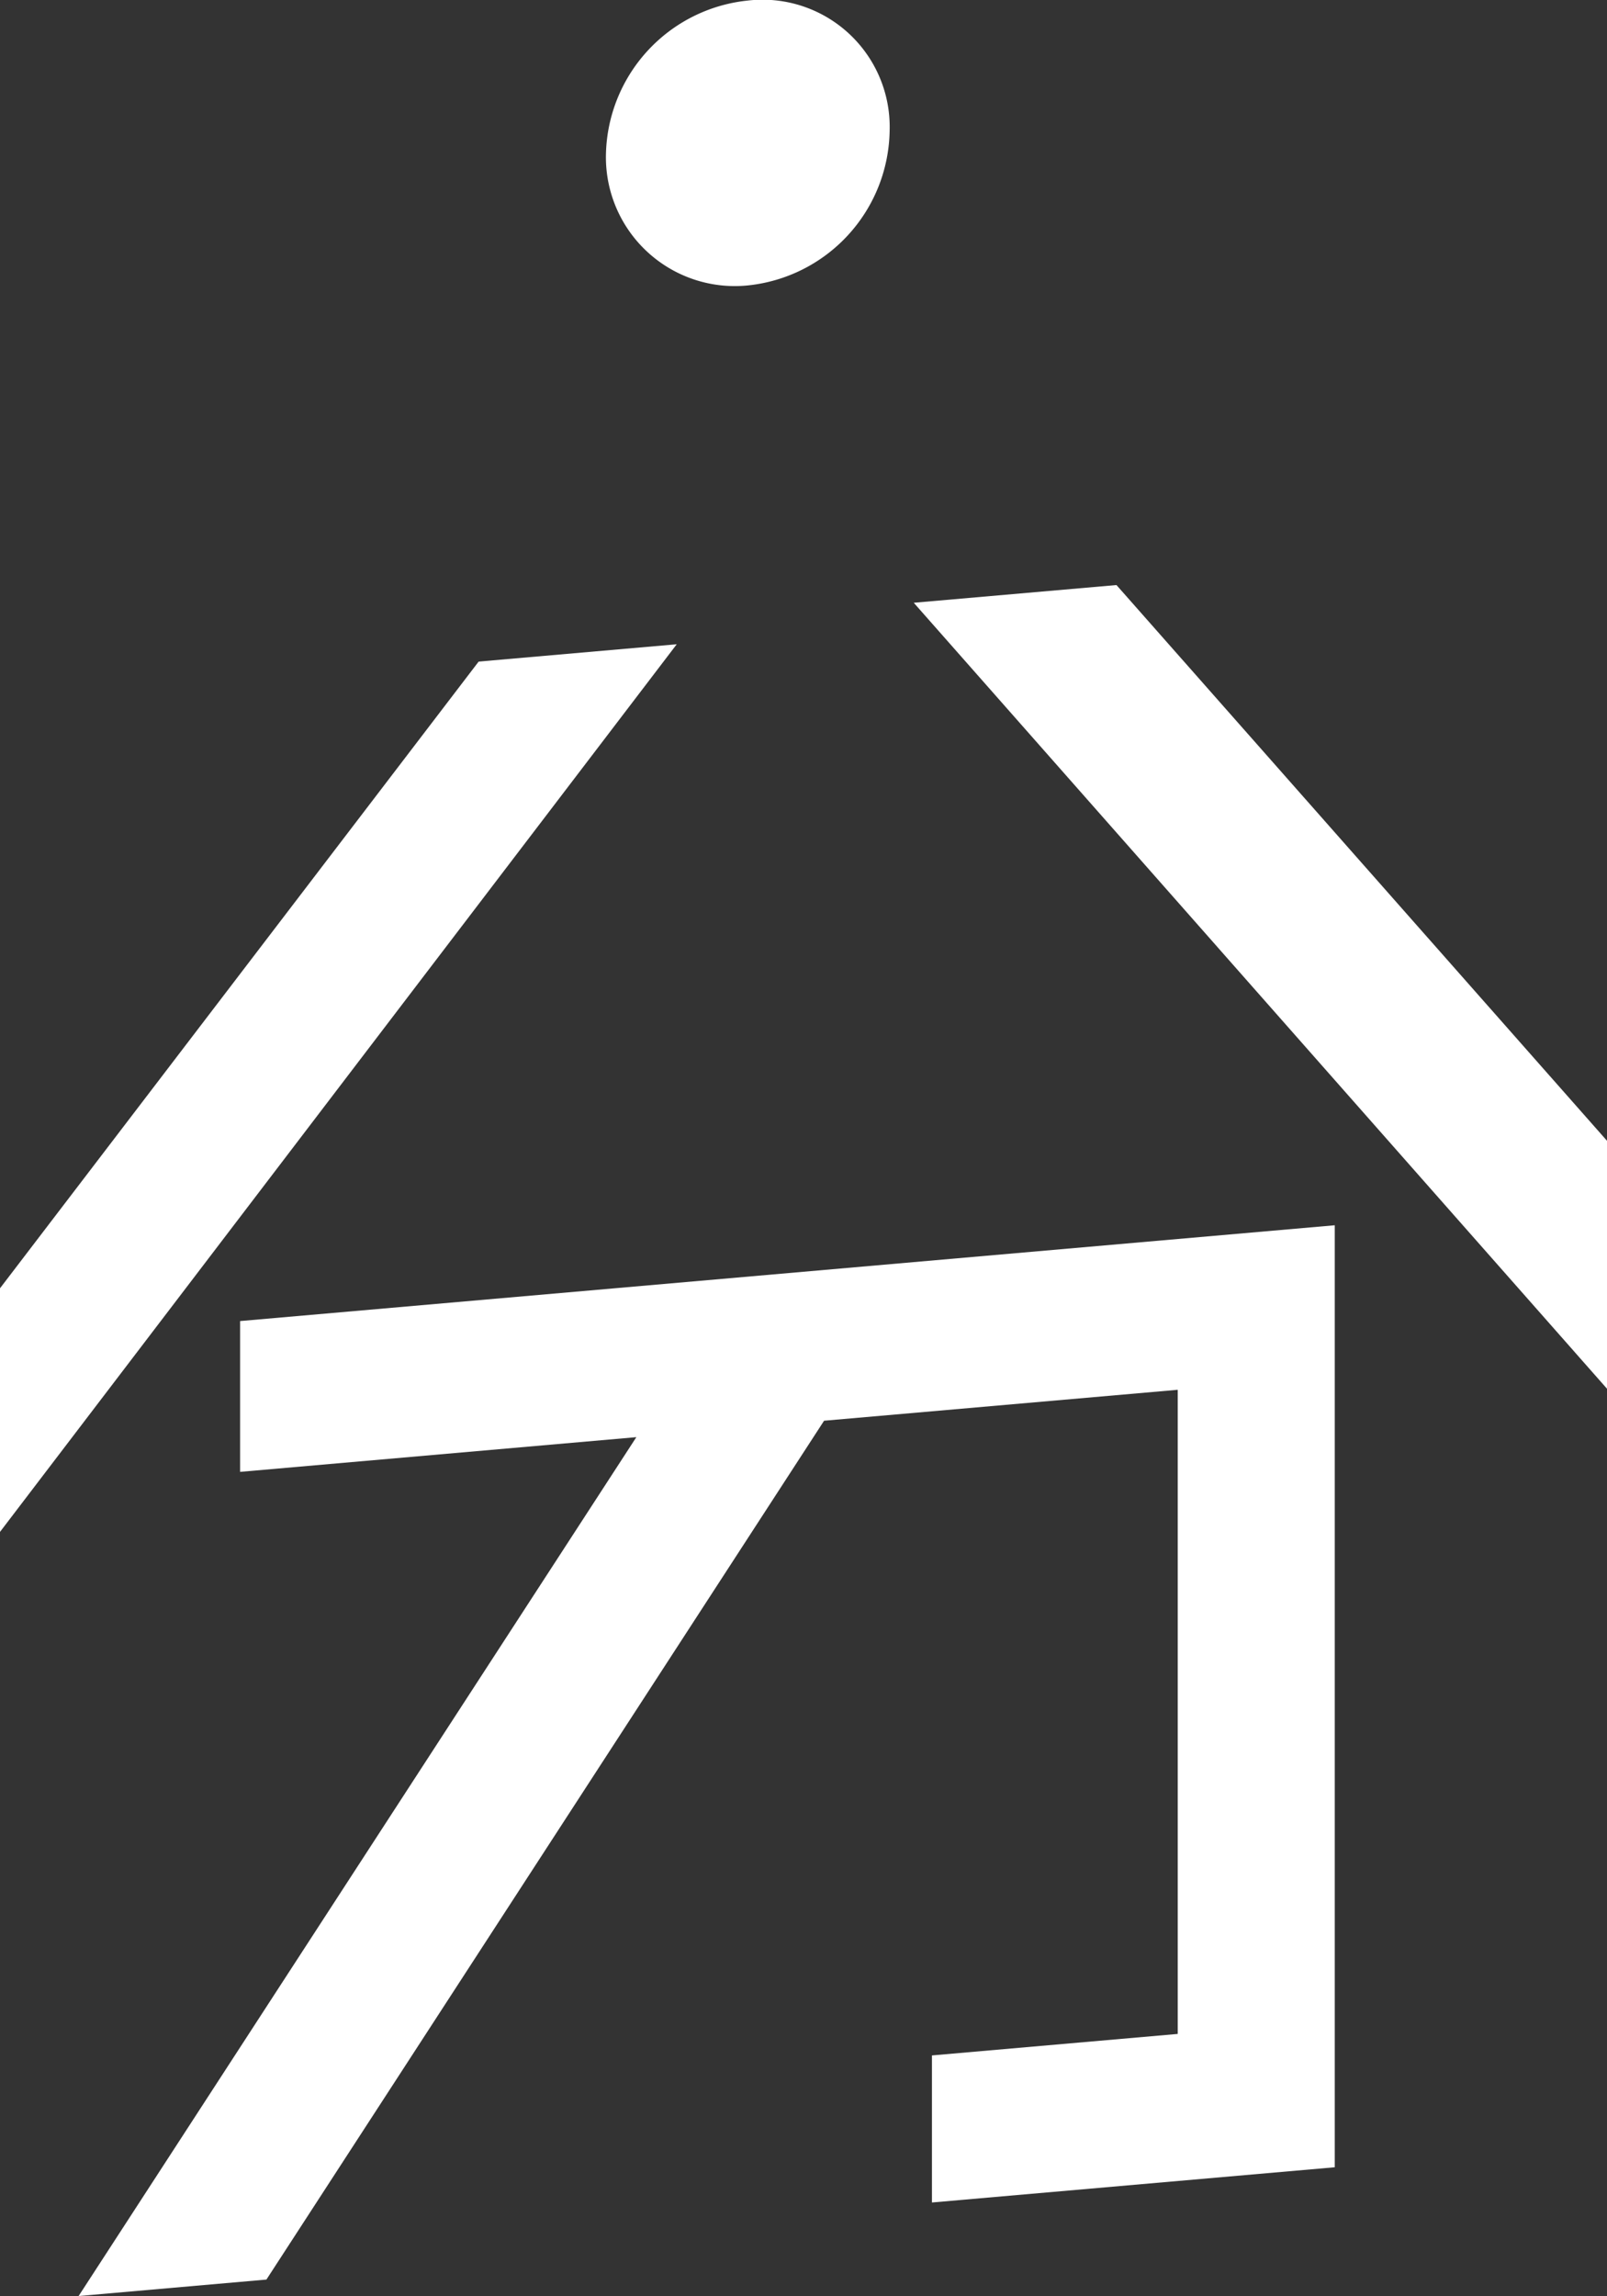
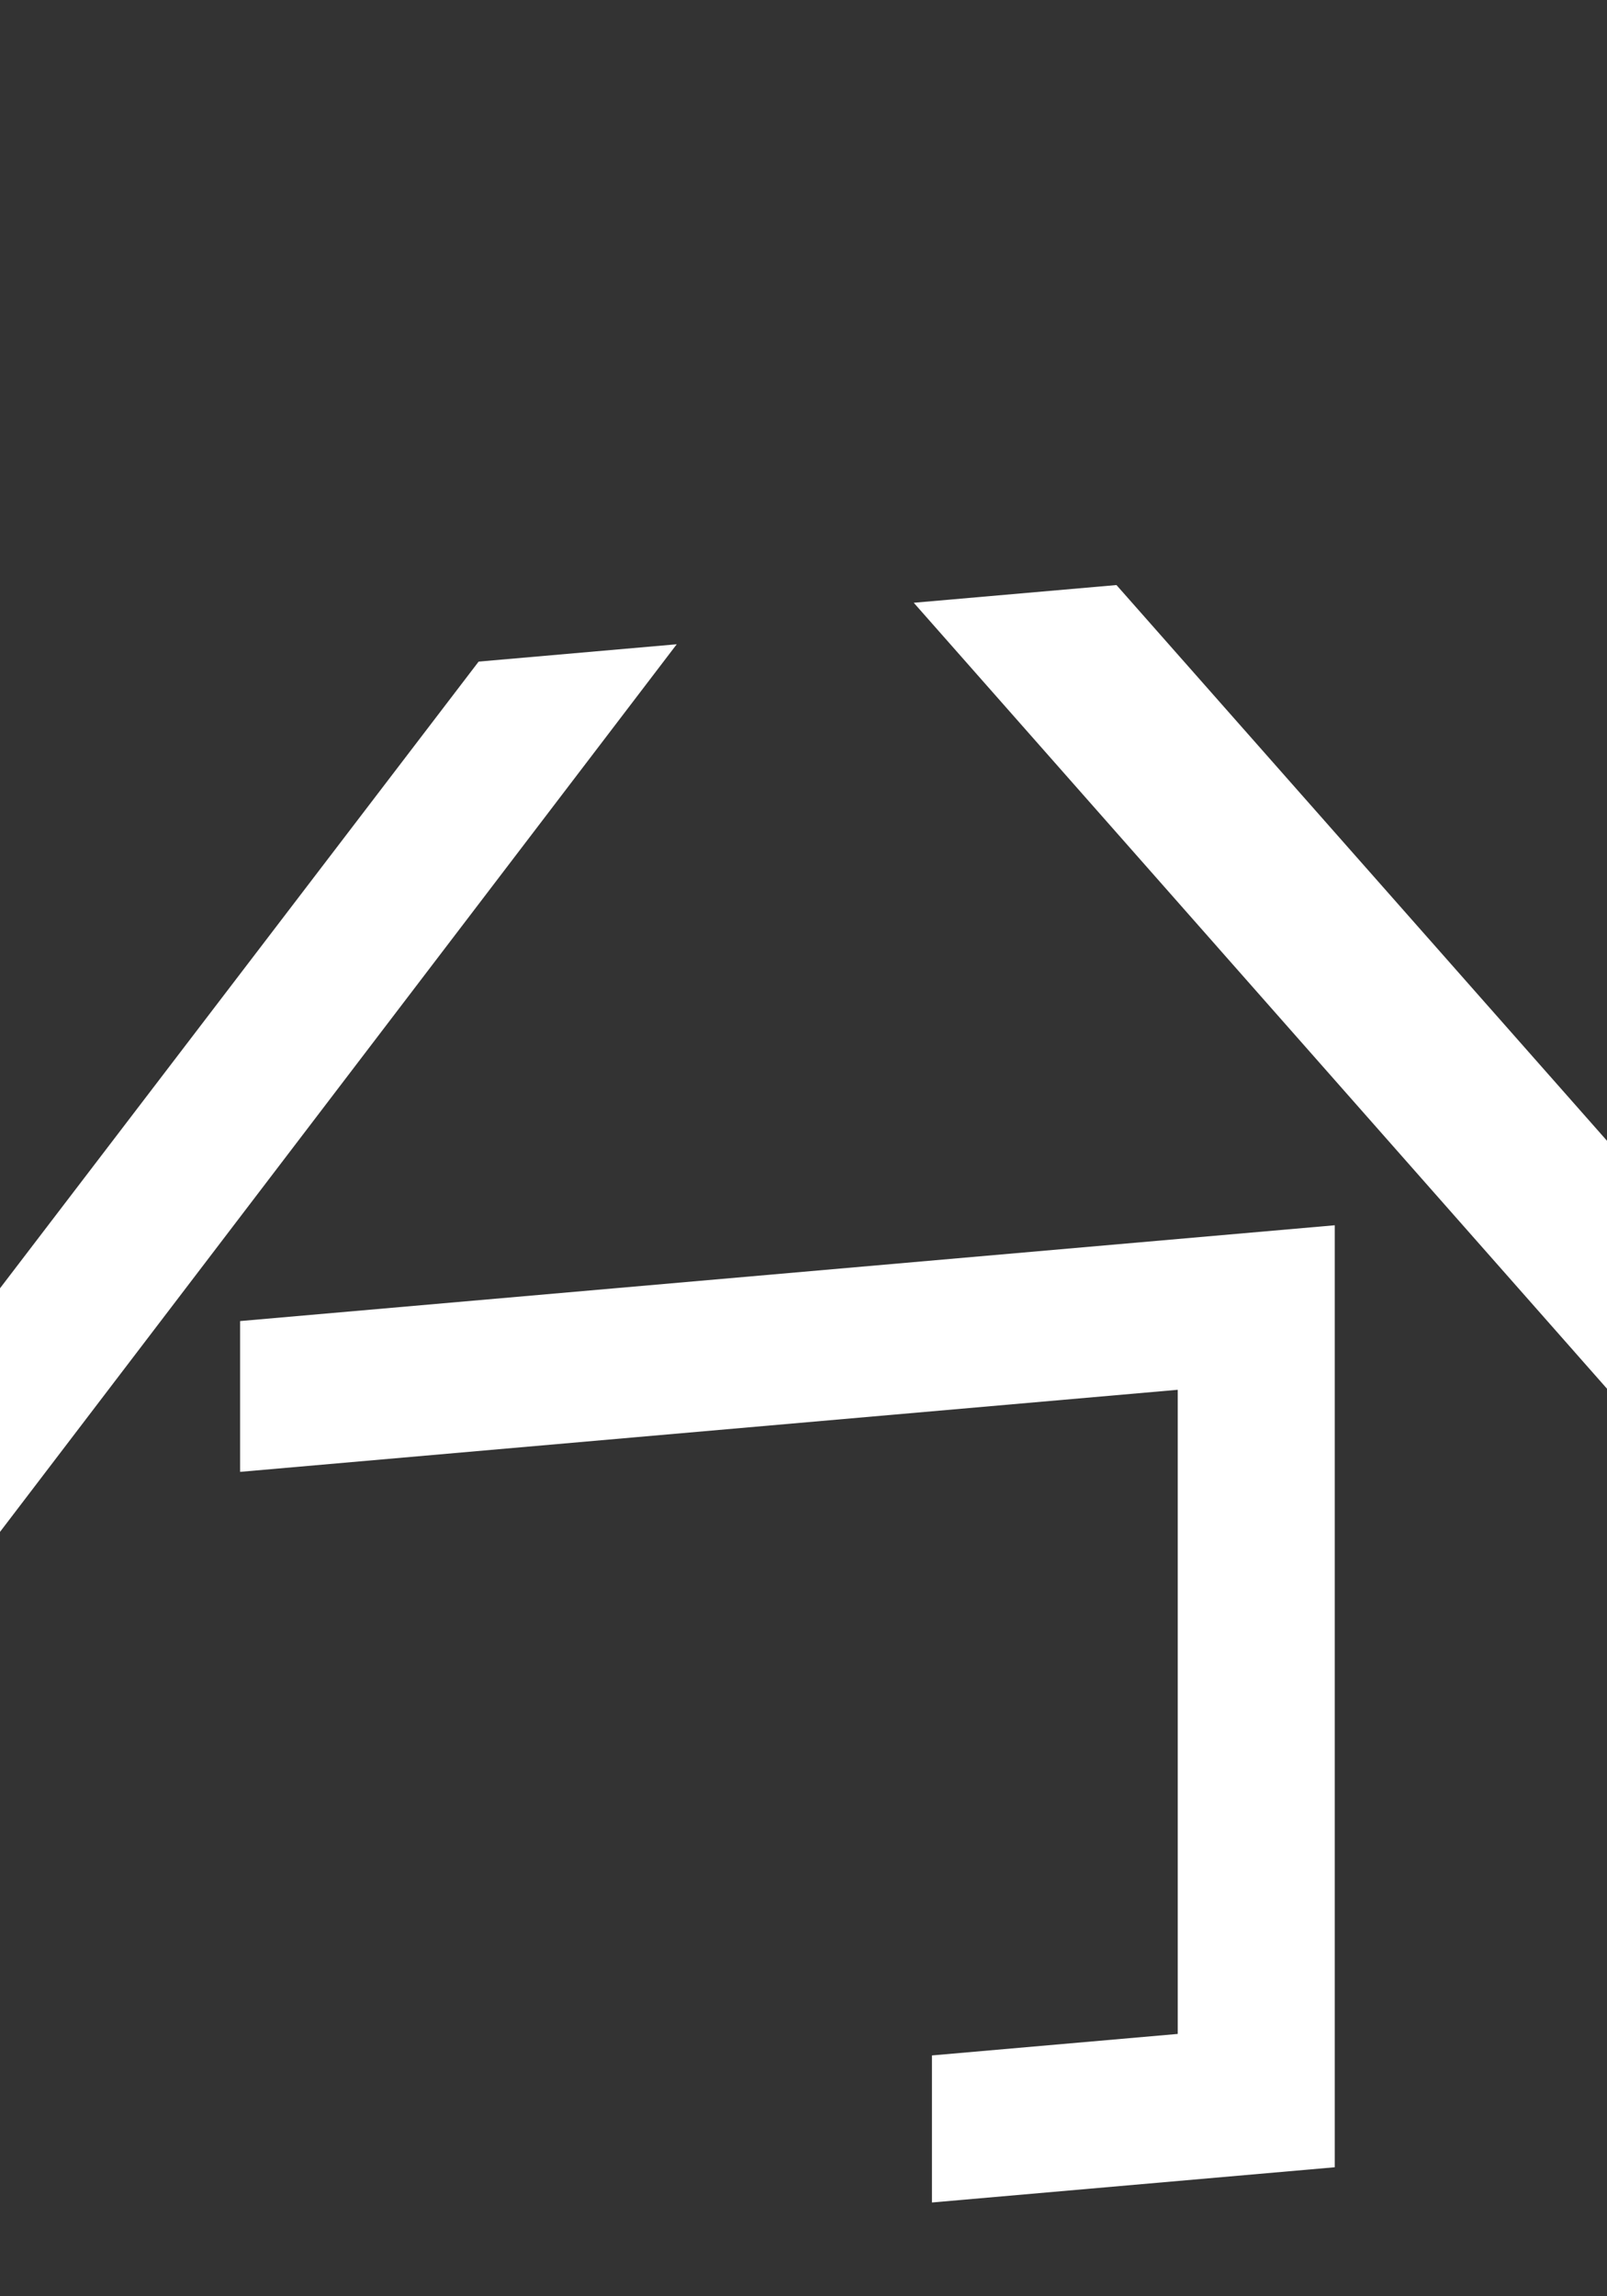
<svg xmlns="http://www.w3.org/2000/svg" width="60.639" height="86.617" viewBox="0 0 60.639 86.617">
  <rect x="0" y="0" width="60.639" height="86.617" fill="#333333" stroke="none" />
  <g id="txt_release_04" transform="translate(0 22.071)">
-     <path id="Path_198098" data-name="Path 198098" d="M1659.927 5681.186l-14.952 1.309v-5.689l41.306-3.614v35.537l-15.2 1.329v-5.548l9.275-.811v-24.3l-13.345 1.167-21.043 32.4-7.087.621zm-24.012-5.616l18.061-23.642 7.475-.654-25.536 33.486zm34.48-25.862l7.649-.668 18.51 20.965v9.353z" transform="translate(-1635.915 -5649.04)" fill="#fff" />
+     <path id="Path_198098" data-name="Path 198098" d="M1659.927 5681.186l-14.952 1.309v-5.689l41.306-3.614v35.537l-15.2 1.329v-5.548l9.275-.811v-24.3zm-24.012-5.616l18.061-23.642 7.475-.654-25.536 33.486zm34.48-25.862l7.649-.668 18.51 20.965v9.353z" transform="translate(-1635.915 -5649.04)" fill="#fff" />
    <g id="Group_30538" data-name="Group 30538" transform="translate(22.865 -22.071)">
-       <path id="Path_198101" data-name="Path 198101" d="M1672.13 5629.34a5.962 5.962 0 01-5.354 5.842 4.863 4.863 0 01-5.352-4.906 5.961 5.961 0 015.352-5.841 4.8 4.8 0 015.354 4.905z" transform="translate(-1661.425 -5624.414)" fill="#fff" />
-     </g>
+       </g>
  </g>
</svg>